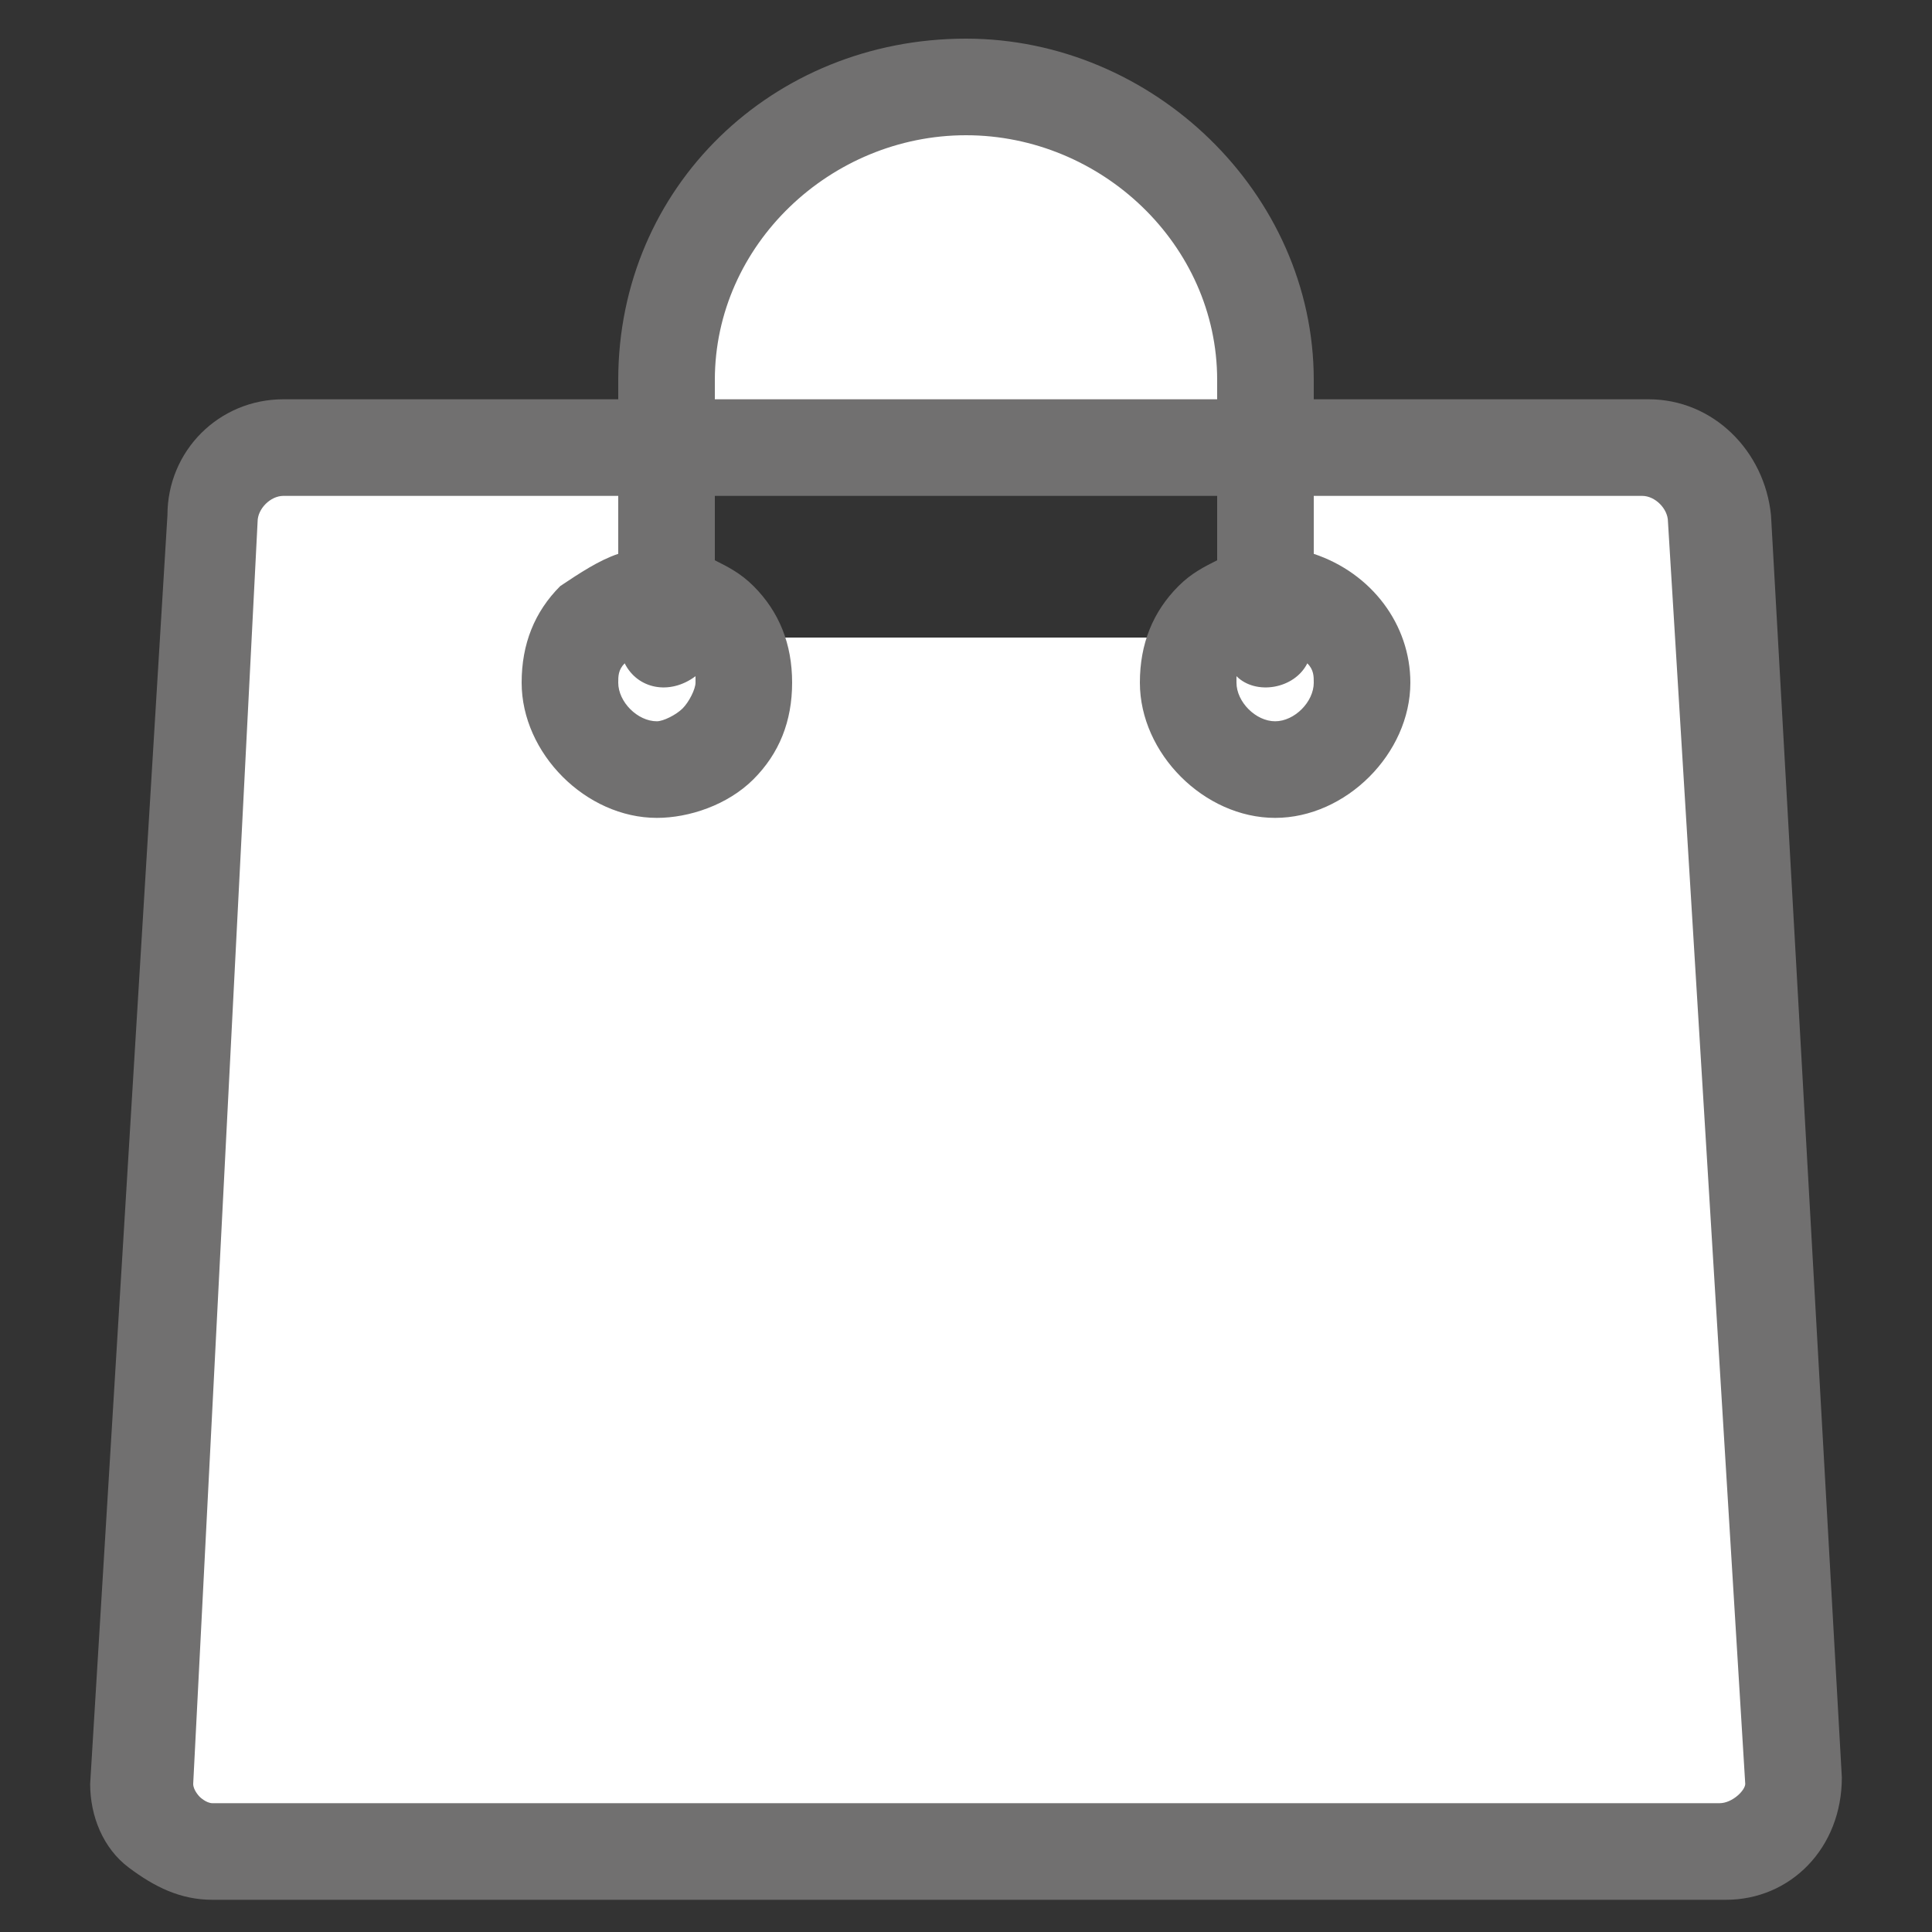
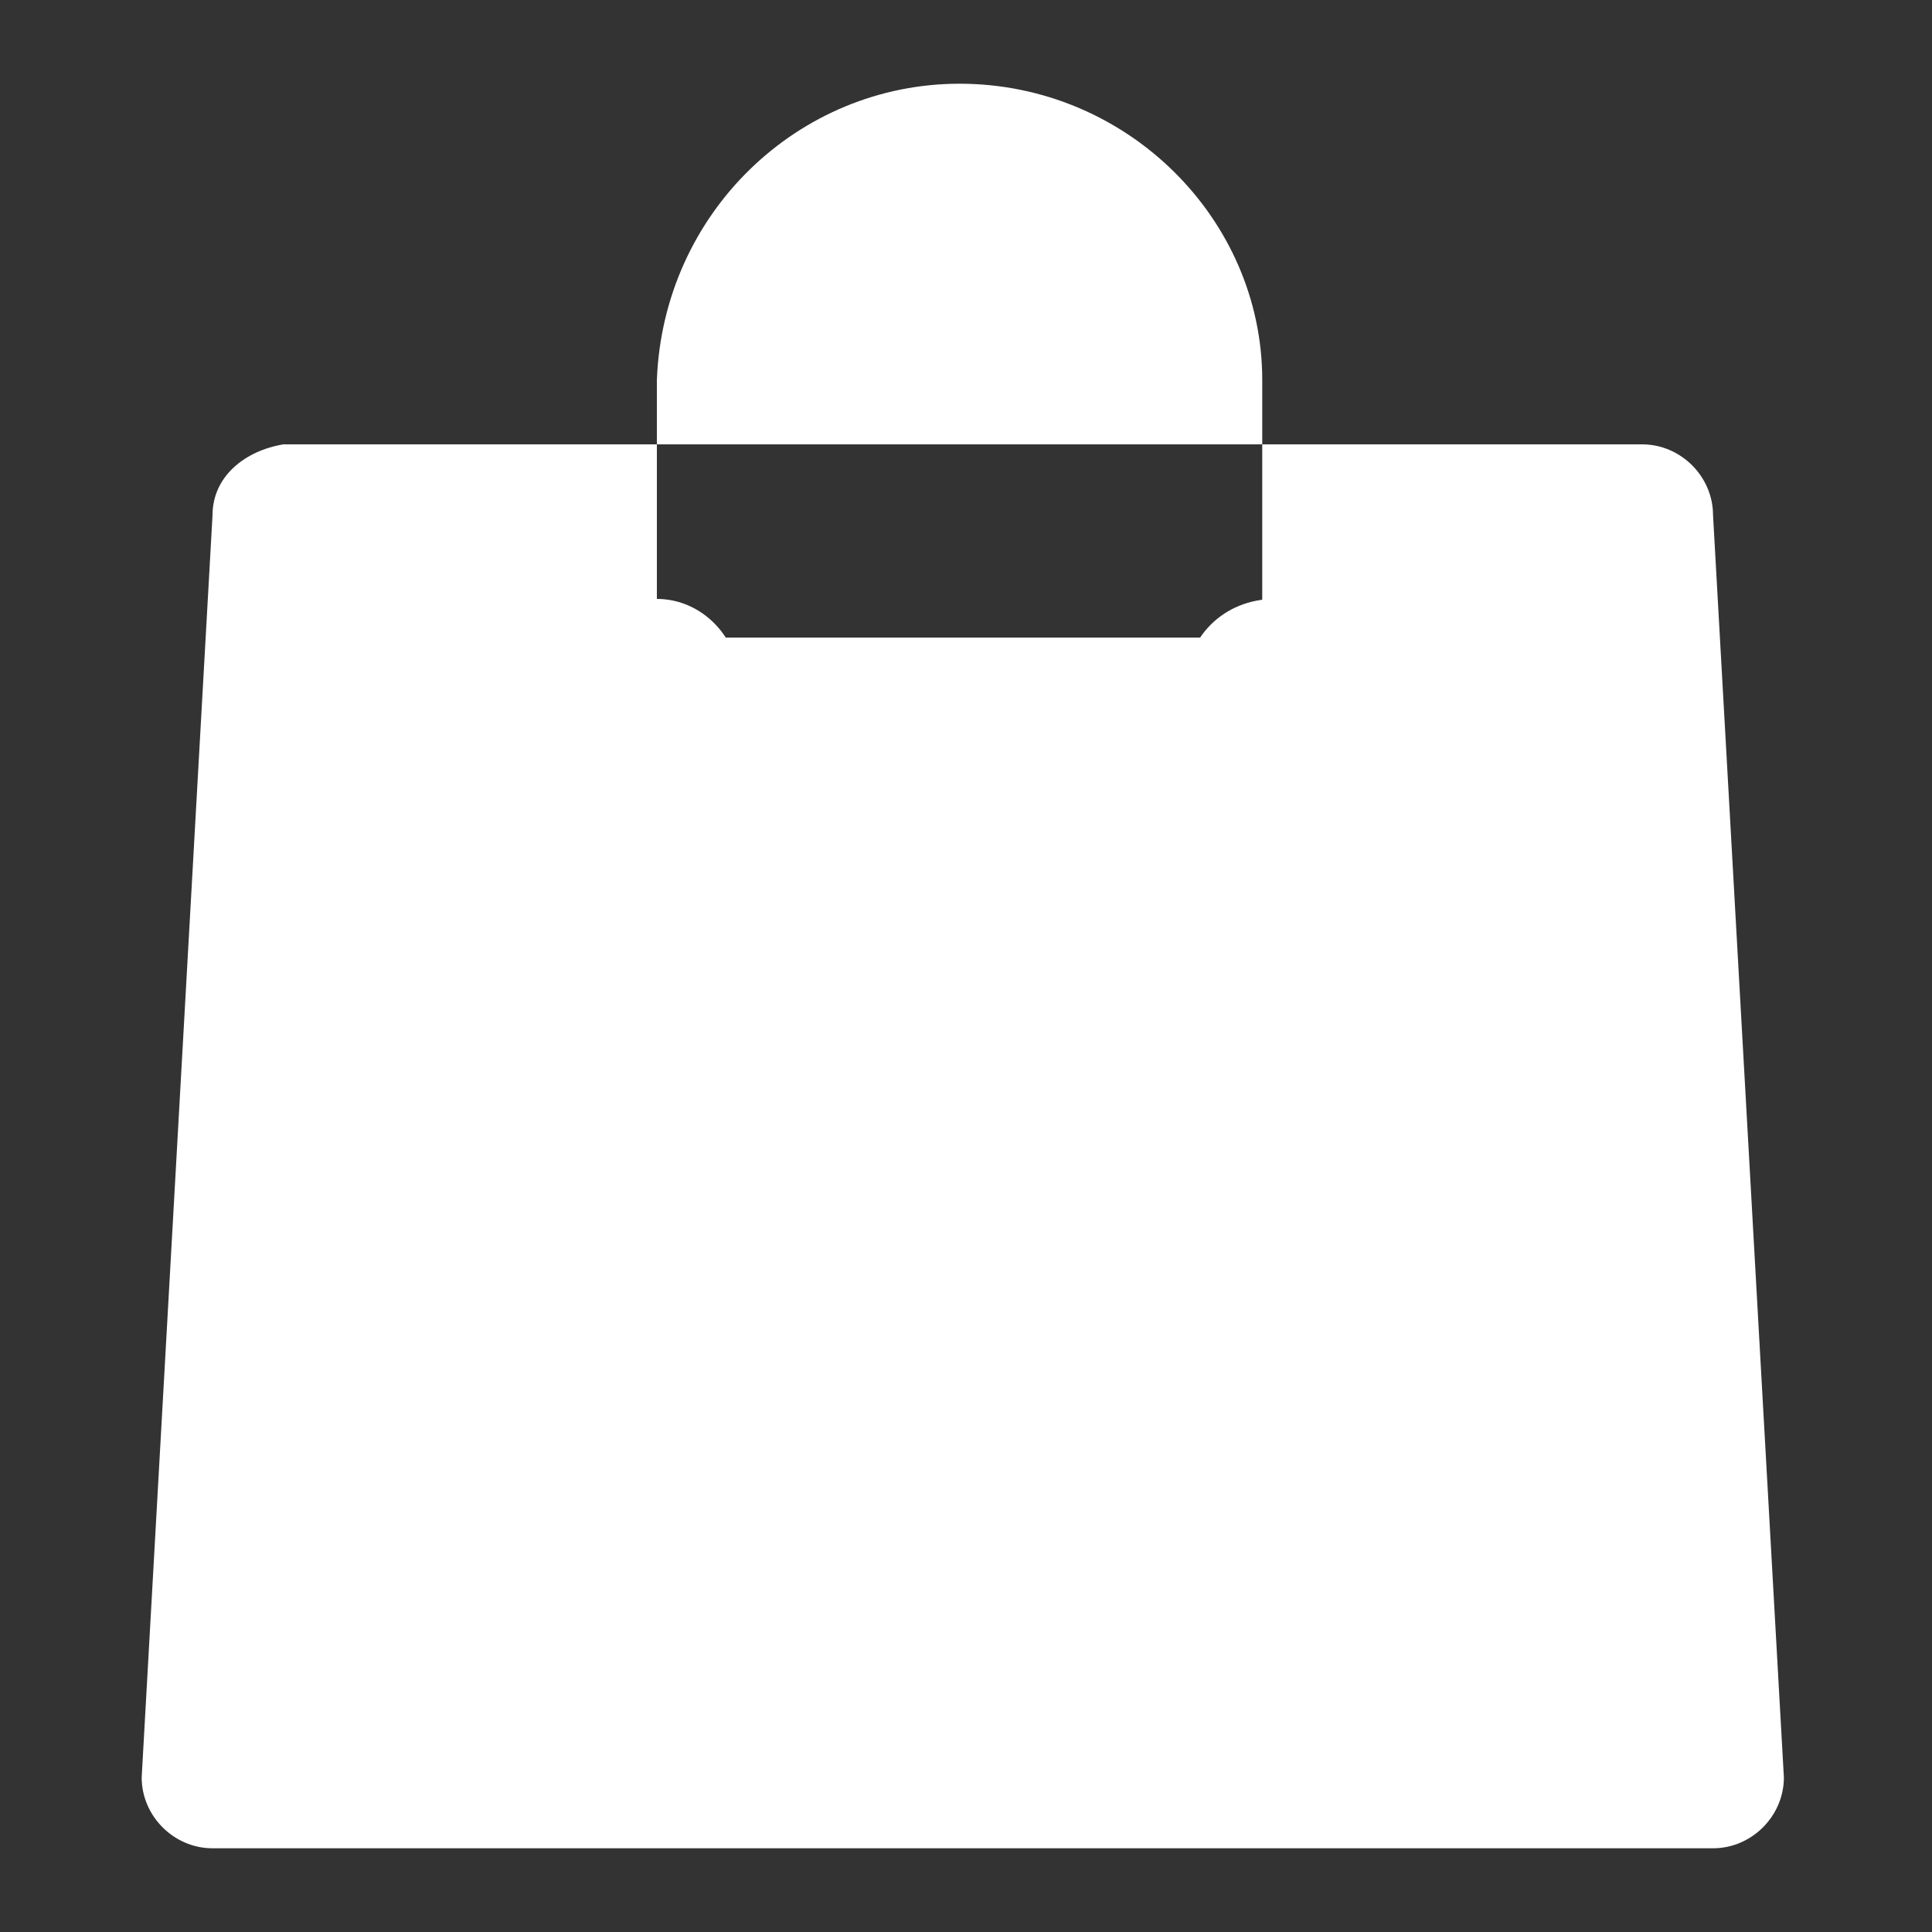
<svg xmlns="http://www.w3.org/2000/svg" version="1.1" id="Calque_1" x="0px" y="0px" viewBox="0 0 30 30" style="enable-background:new 0 0 30 30;" xml:space="preserve">
  <rect x="0" y="0" width="30" height="30" fill="#333333" stroke="none" />
  <style type="text/css">
	.st0{fill:#FFFFFF;}
	.st1{fill:#717070;}
</style>
  <g>
    <path id="Tracé_4035_1_" class="st0" d="M4.4,6.9h21.1c0.6,0,1.1,0.5,1.1,1.1l1.1,19.6c0,0.6-0.5,1.1-1.1,1.1c0,0,0,0,0,0H3.3   c-0.6,0-1.1-0.5-1.1-1.1c0,0,0,0,0,0L3.3,8C3.3,7.4,3.8,7,4.4,6.9L4.4,6.9z M10.2,9.3c0.7,0,1.3,0.6,1.3,1.4c0,0.7-0.6,1.3-1.4,1.3   c-0.7,0-1.3-0.6-1.3-1.3C8.8,9.9,9.4,9.3,10.2,9.3L10.2,9.3z M19.8,9.3c0.7,0,1.3,0.6,1.3,1.4c0,0.7-0.6,1.3-1.4,1.3   c-0.7,0-1.3-0.6-1.3-1.3C18.4,9.9,19,9.3,19.8,9.3C19.8,9.3,19.8,9.3,19.8,9.3z M19.6,9.9v-4c0-2.5-2.1-4.6-4.7-4.6l0,0   c-2.5,0-4.6,2-4.7,4.6v4" />
-     <path class="st1" d="M3.3,29.5c-0.5,0-0.9-0.2-1.3-0.5c-0.4-0.3-0.6-0.8-0.6-1.3L2.6,8c0-1,0.8-1.8,1.8-1.8c0,0,0,0,0,0h5.2V5.9   c0-3,2.4-5.3,5.4-5.3c0,0,0,0,0,0c2.9,0,5.4,2.4,5.4,5.3v0.3h5.2c1,0,1.8,0.8,1.9,1.8l1.1,19.6c0,1.1-0.8,1.9-1.8,1.9H3.3   C3.3,29.5,3.3,29.5,3.3,29.5z M4.4,7.7c-0.2,0-0.4,0.2-0.4,0.4L3,27.7c0,0.1,0.1,0.2,0.1,0.2c0,0,0.1,0.1,0.2,0.1h23.4   c0.2,0,0.4-0.2,0.4-0.3L25.9,8.1c0-0.2-0.2-0.4-0.4-0.4h-5.1v0.9c0.9,0.3,1.5,1.1,1.5,2c0,1.1-1,2.1-2.1,2.1c0,0,0,0,0,0   c-1.1,0-2.1-1-2.1-2.1c0-0.6,0.2-1.1,0.6-1.5c0.2-0.2,0.4-0.3,0.6-0.4v-1h-7.8v1c0.2,0.1,0.4,0.2,0.6,0.4c0.4,0.4,0.6,0.9,0.6,1.5   s-0.2,1.1-0.6,1.5c-0.4,0.4-1,0.6-1.5,0.6c-1.1,0-2.1-1-2.1-2.1c0-0.6,0.2-1.1,0.6-1.5c0.3-0.2,0.6-0.4,0.9-0.5V7.7H4.4z    M19.2,10.5c0,0,0,0.1,0,0.1c0,0.3,0.3,0.6,0.6,0.6c0.3,0,0.6-0.3,0.6-0.6c0-0.1,0-0.2-0.1-0.3C20.1,10.7,19.5,10.8,19.2,10.5z    M9.7,10.3c-0.1,0.1-0.1,0.2-0.1,0.3c0,0.3,0.3,0.6,0.6,0.6c0.1,0,0.3-0.1,0.4-0.2c0.1-0.1,0.2-0.3,0.2-0.4c0,0,0-0.1,0-0.1   C10.4,10.8,9.9,10.7,9.7,10.3z M11.1,6.2h7.8V5.9c0-2.1-1.8-3.8-3.9-3.8c0,0,0,0,0,0c-2.1,0-3.9,1.7-3.9,3.8V6.2z" />
  </g>
</svg>